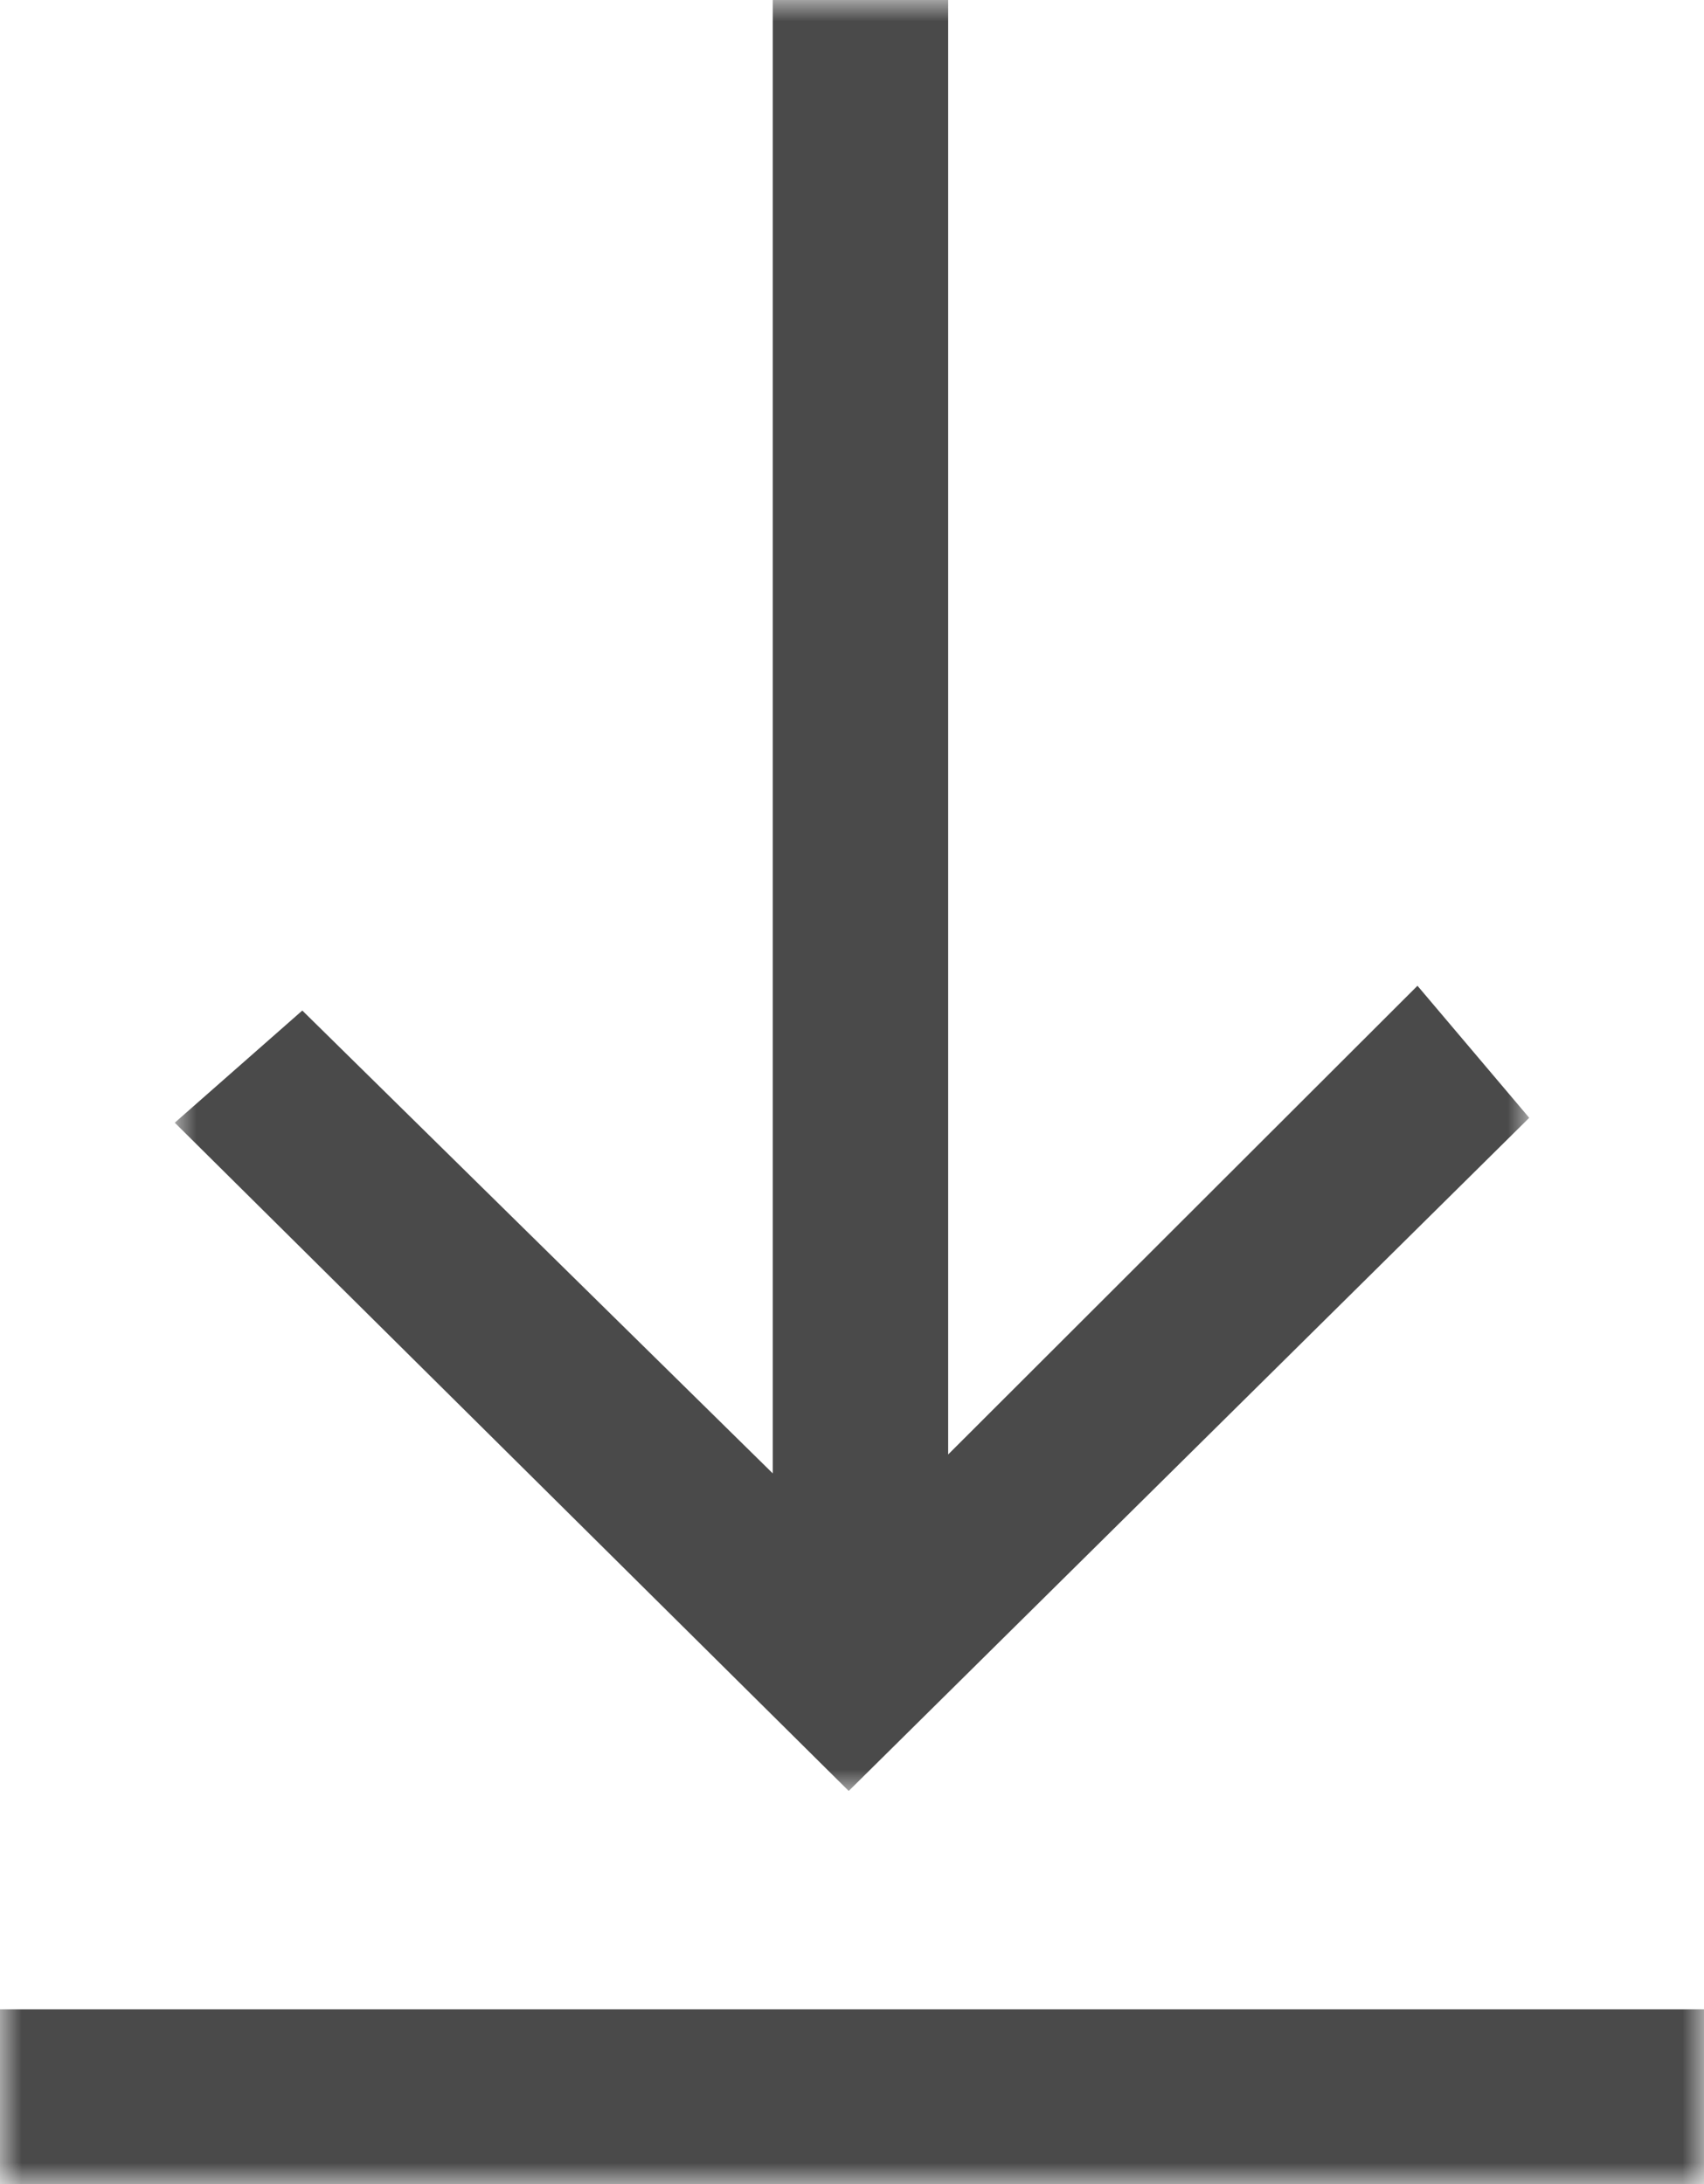
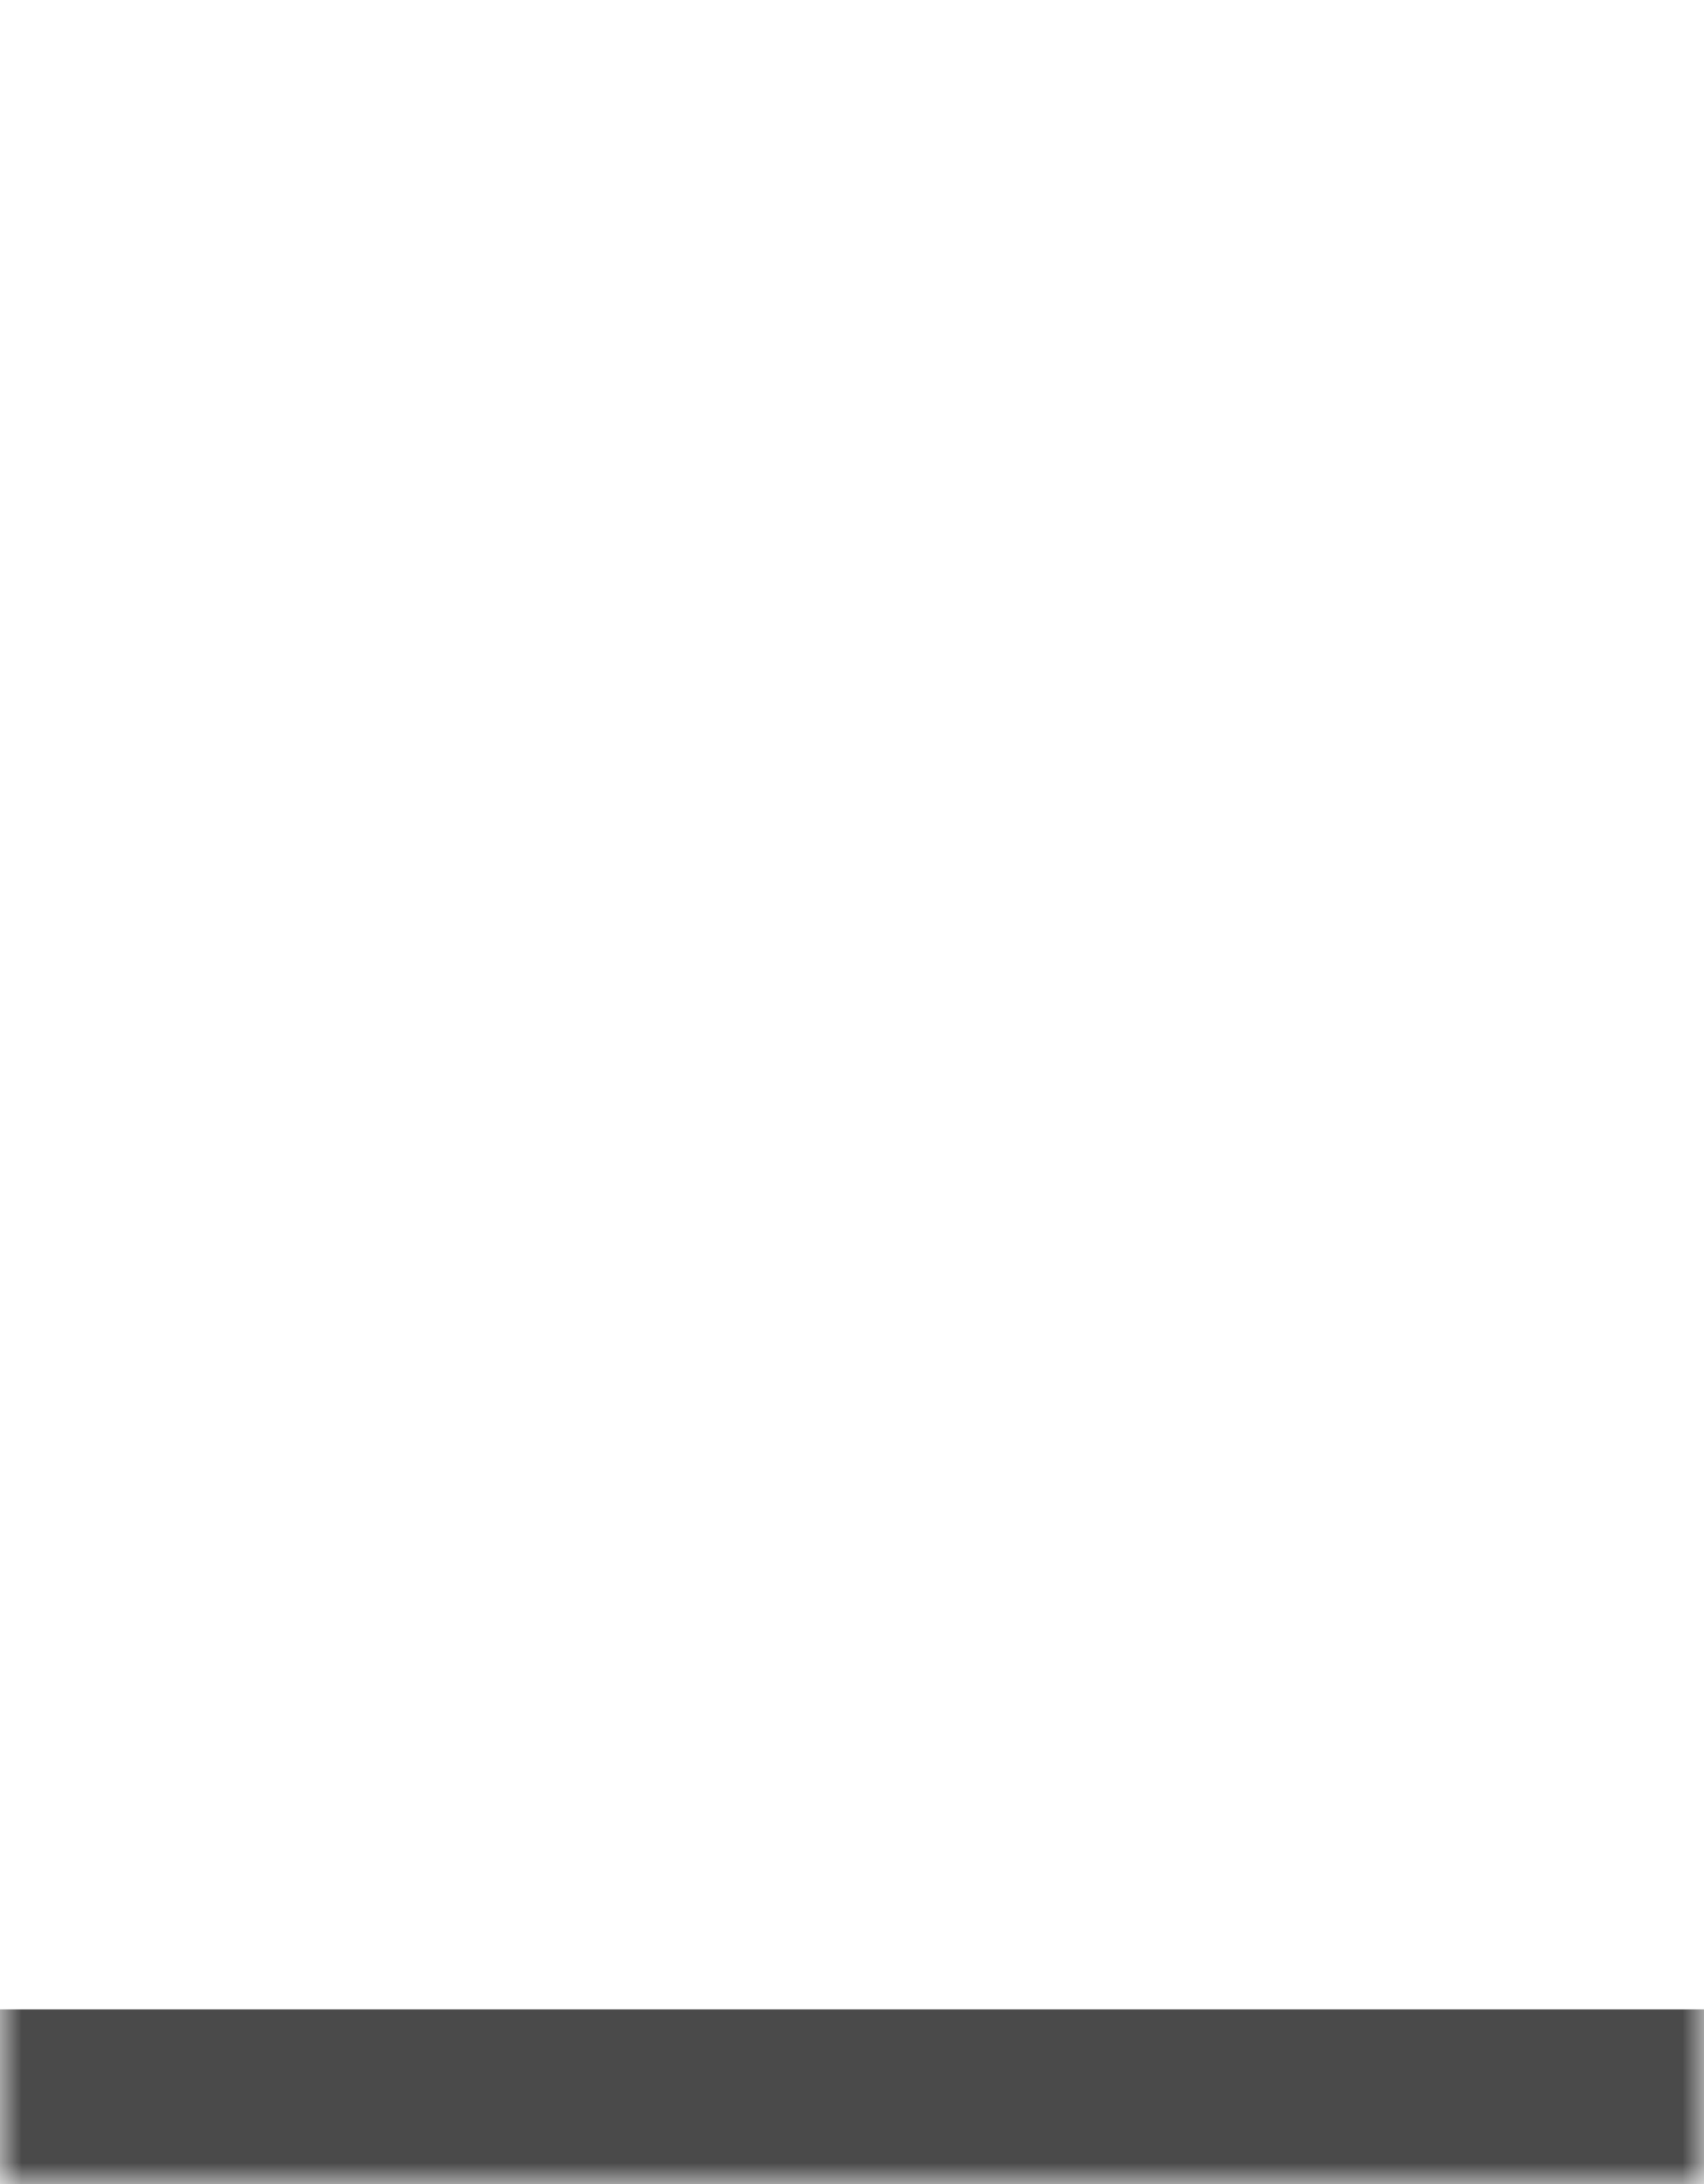
<svg xmlns="http://www.w3.org/2000/svg" xmlns:xlink="http://www.w3.org/1999/xlink" width="39px" height="50px" viewBox="0 0 39 50" version="1.1">
  <title>Group 6</title>
  <desc>Created with Sketch.</desc>
  <defs>
    <polygon id="path-1" points="0 0 31 0 31 41 0 41" />
    <polygon id="path-3" points="0 50 39 50 39 0 0 0" />
  </defs>
  <g id="Page-1" stroke="none" stroke-width="1" fill="none" fill-rule="evenodd">
    <g id="NEWSROOM_IMAGES" transform="translate(-393, -491)">
      <g id="Group-6" transform="translate(393, 491)">
        <g id="Group-3" transform="translate(4, 0)">
          <mask id="mask-2" fill="white">
            <use xlink:href="#path-1" />
          </mask>
          <g id="Clip-2" />
-           <path d="M0,25.702 C0.858,24.947 1.832,24.09 2.919,23.134 C6.312,26.472 9.863,29.967 13.686,33.73 L13.686,0 L17.701,0 L17.701,33.297 C21.298,29.703 24.808,26.197 28.442,22.567 C29.603,23.939 30.411,24.895 31,25.59 C25.983,30.554 20.729,35.753 15.425,41 C10.478,36.094 5.261,30.92 0,25.702 Z" id="Fill-1" fill="#4A4A4A" mask="url(#mask-2)" />
        </g>
        <mask id="mask-4" fill="white">
          <use xlink:href="#path-3" />
        </mask>
        <g id="Clip-5" />
        <polygon id="Fill-4" fill="#4A4A4A" mask="url(#mask-4)" points="0 51 39 51 39 46 0 46" />
      </g>
    </g>
  </g>
</svg>